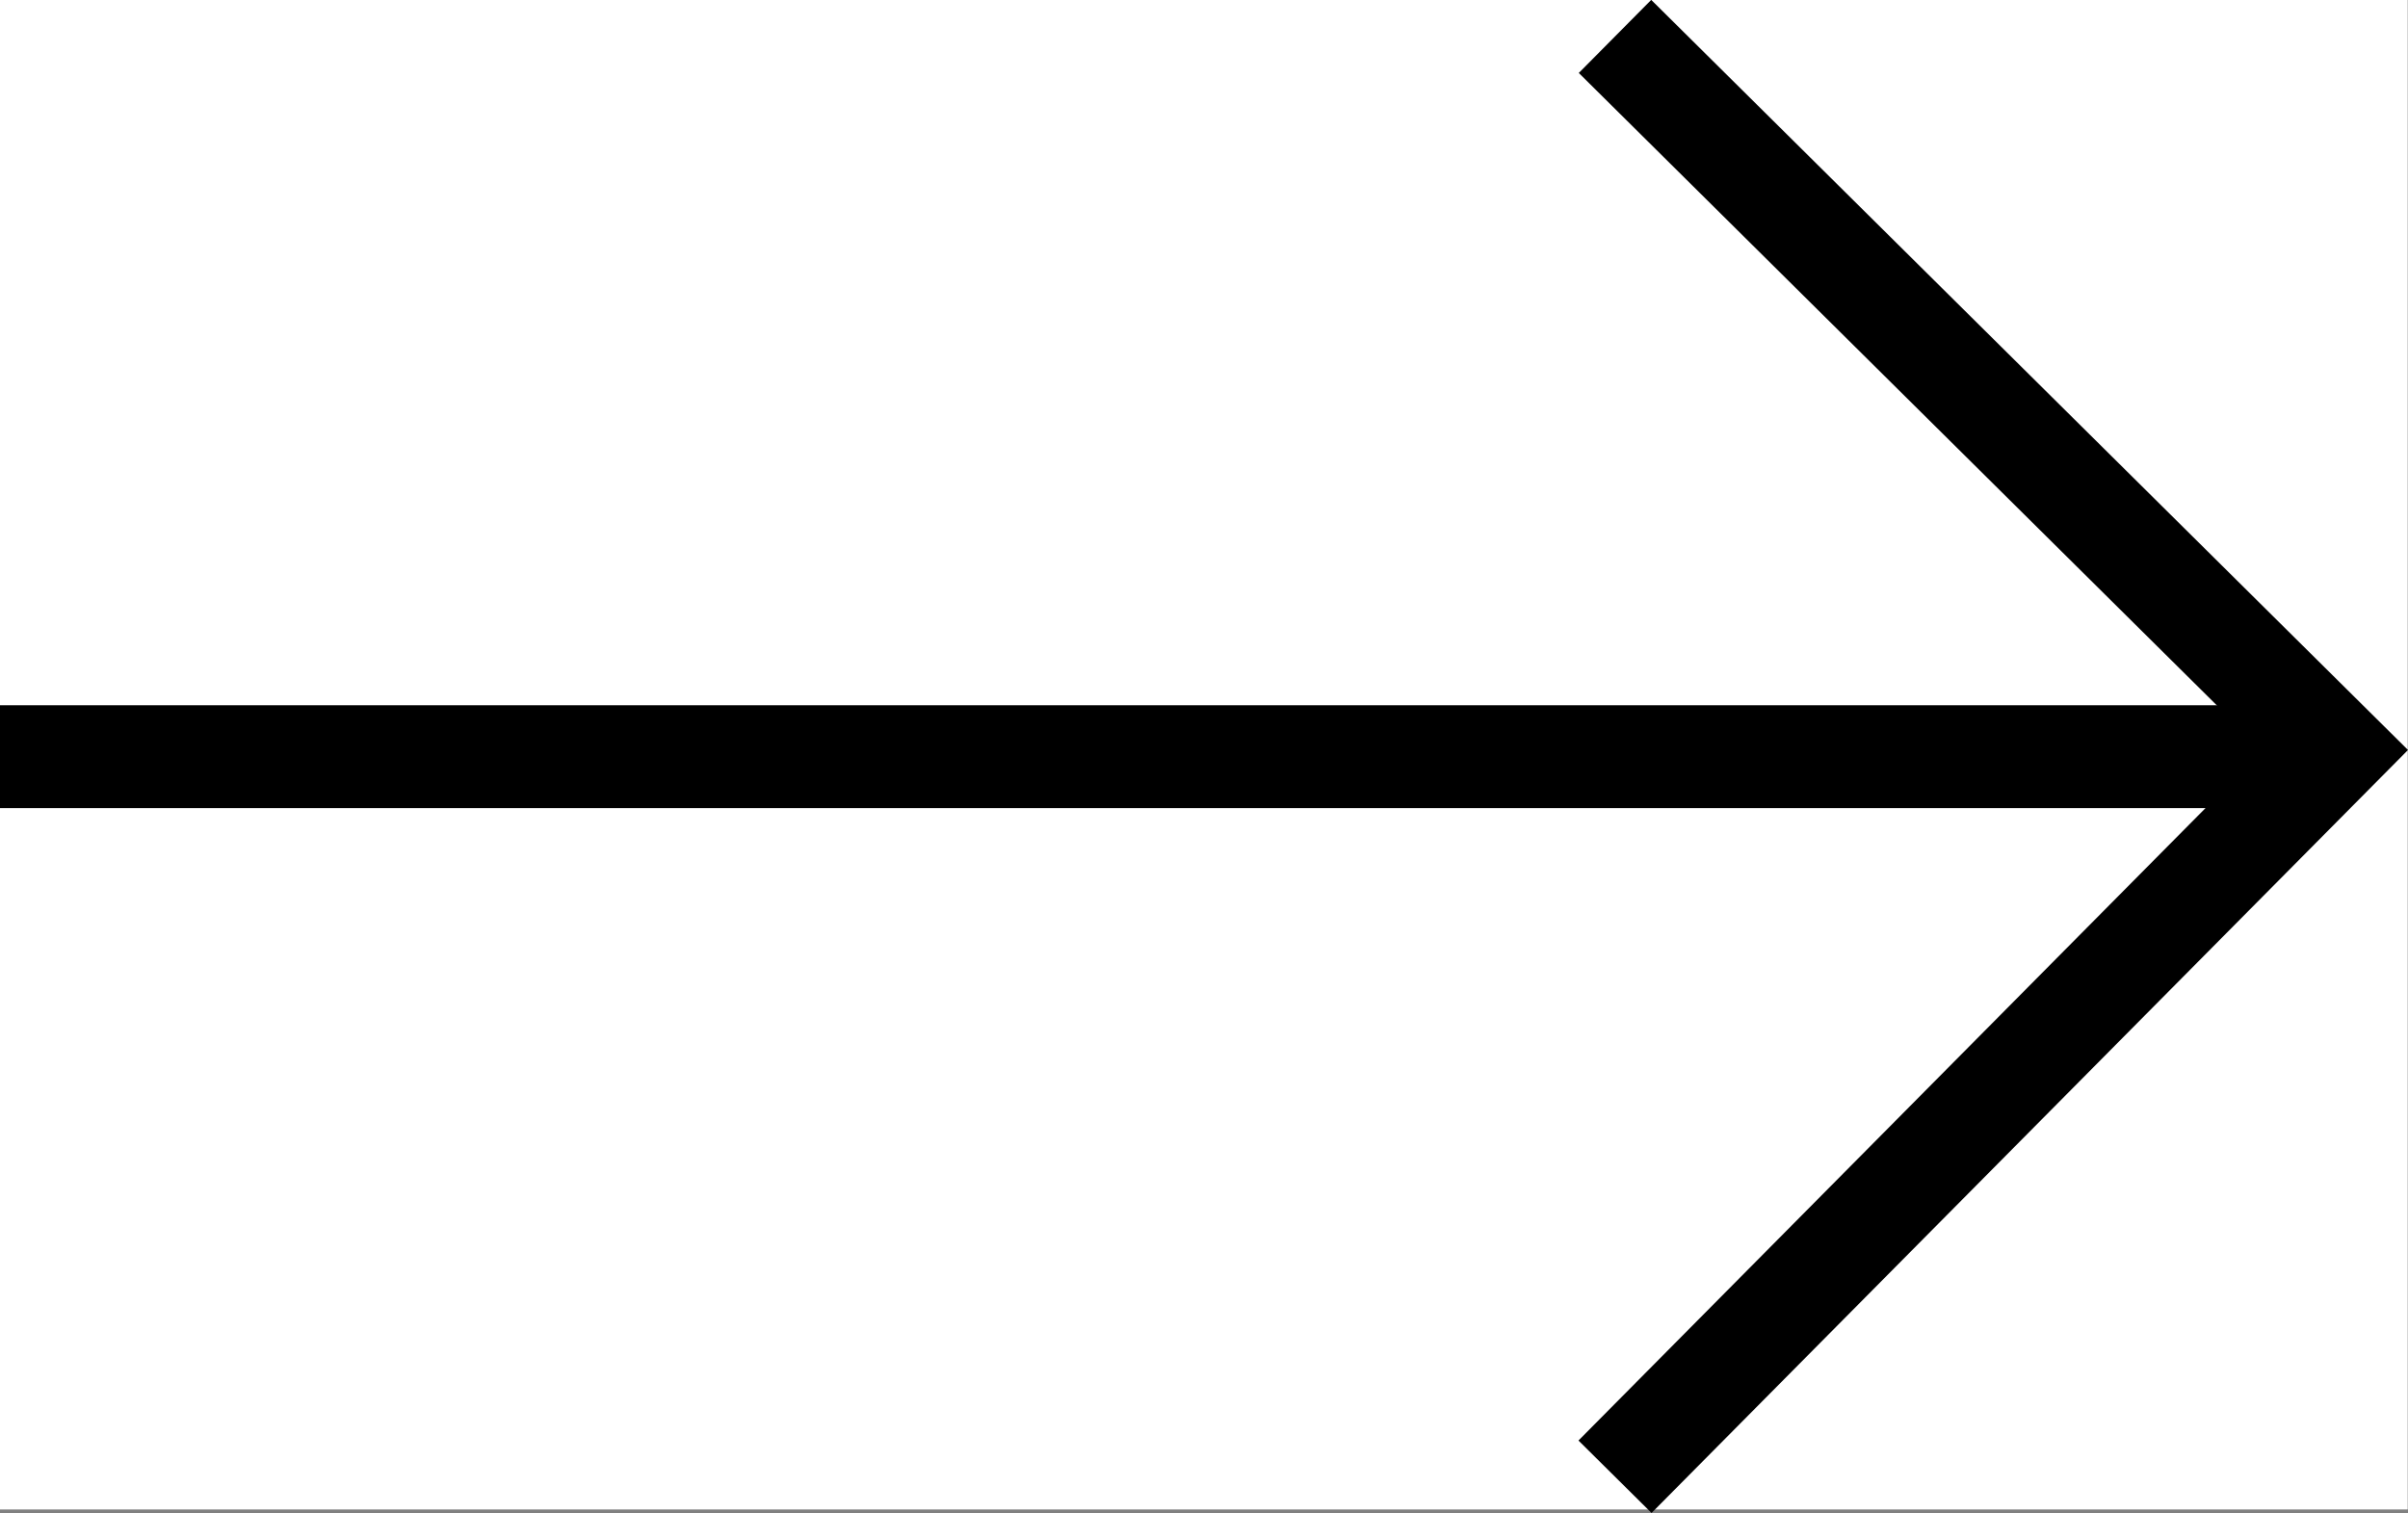
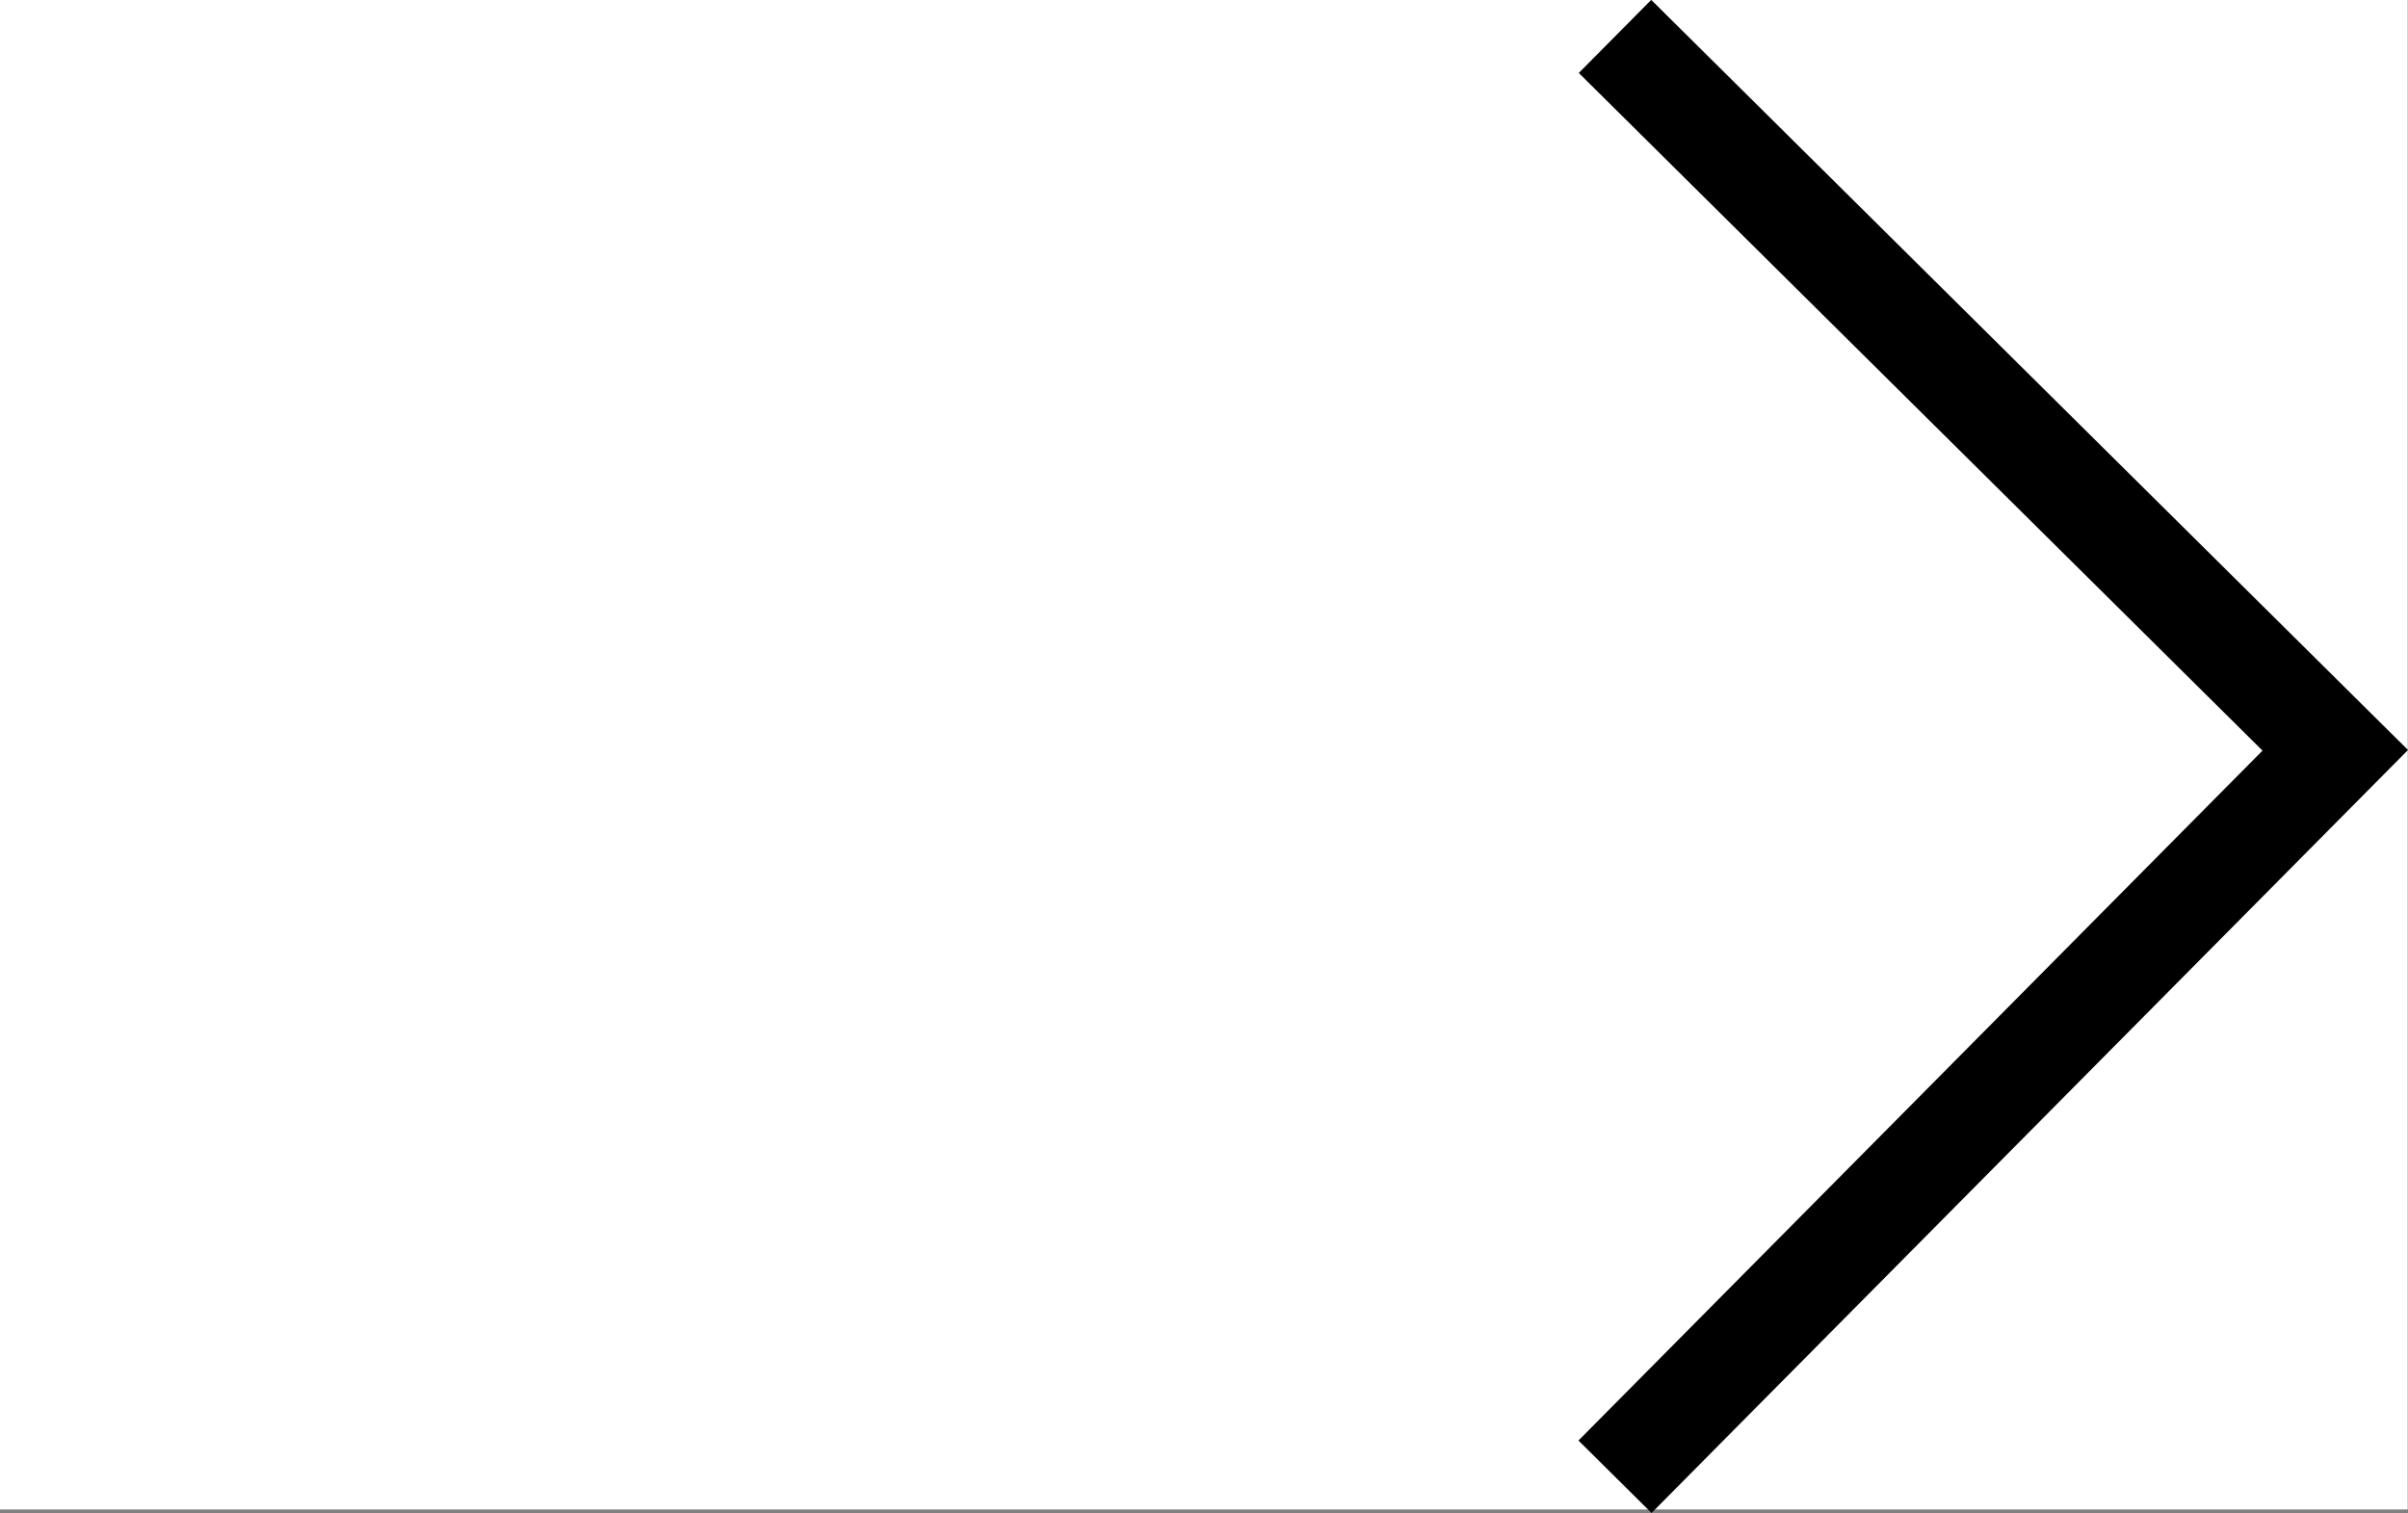
<svg xmlns="http://www.w3.org/2000/svg" xmlns:ns1="http://sodipodi.sourceforge.net/DTD/sodipodi-0.dtd" xmlns:ns2="http://www.inkscape.org/namespaces/inkscape" id="Group_6237" data-name="Group 6237" width="23.403" height="14.707" viewBox="0 0 23.403 14.707" version="1.1" ns1:docname="next.svg">
  <rect x="0" y="0" width="23.403" height="14.707" fill="#808080" stroke="none" />
  <defs id="defs1" />
  <ns1:namedview id="namedview1" pagecolor="#ffffff" bordercolor="#000000" borderopacity="0.25" ns2:showpageshadow="2" ns2:pageopacity="0.0" ns2:pagecheckerboard="0" ns2:deskcolor="#d1d1d1" />
  <rect id="Rectangle_2062" data-name="Rectangle 2062" width="23.4" height="14.672" fill="#ffffff" x="0" y="2.1444411e-07" style="stroke-width:0.309" />
  <g id="Group_6062" data-name="Group 6062" transform="translate(-10.363,-14.645)">
    <path id="Path_3484" data-name="Path 3484" d="M 0,0 7.061,7 14,0" transform="rotate(-90,27.529,1.47)" fill="none" stroke="#000000" stroke-width="1" />
-     <line id="Line_532" data-name="Line 532" x1="22" transform="translate(10.363,22)" fill="none" stroke="#000000" stroke-width="1" y1="0" x2="0" y2="0" />
  </g>
</svg>